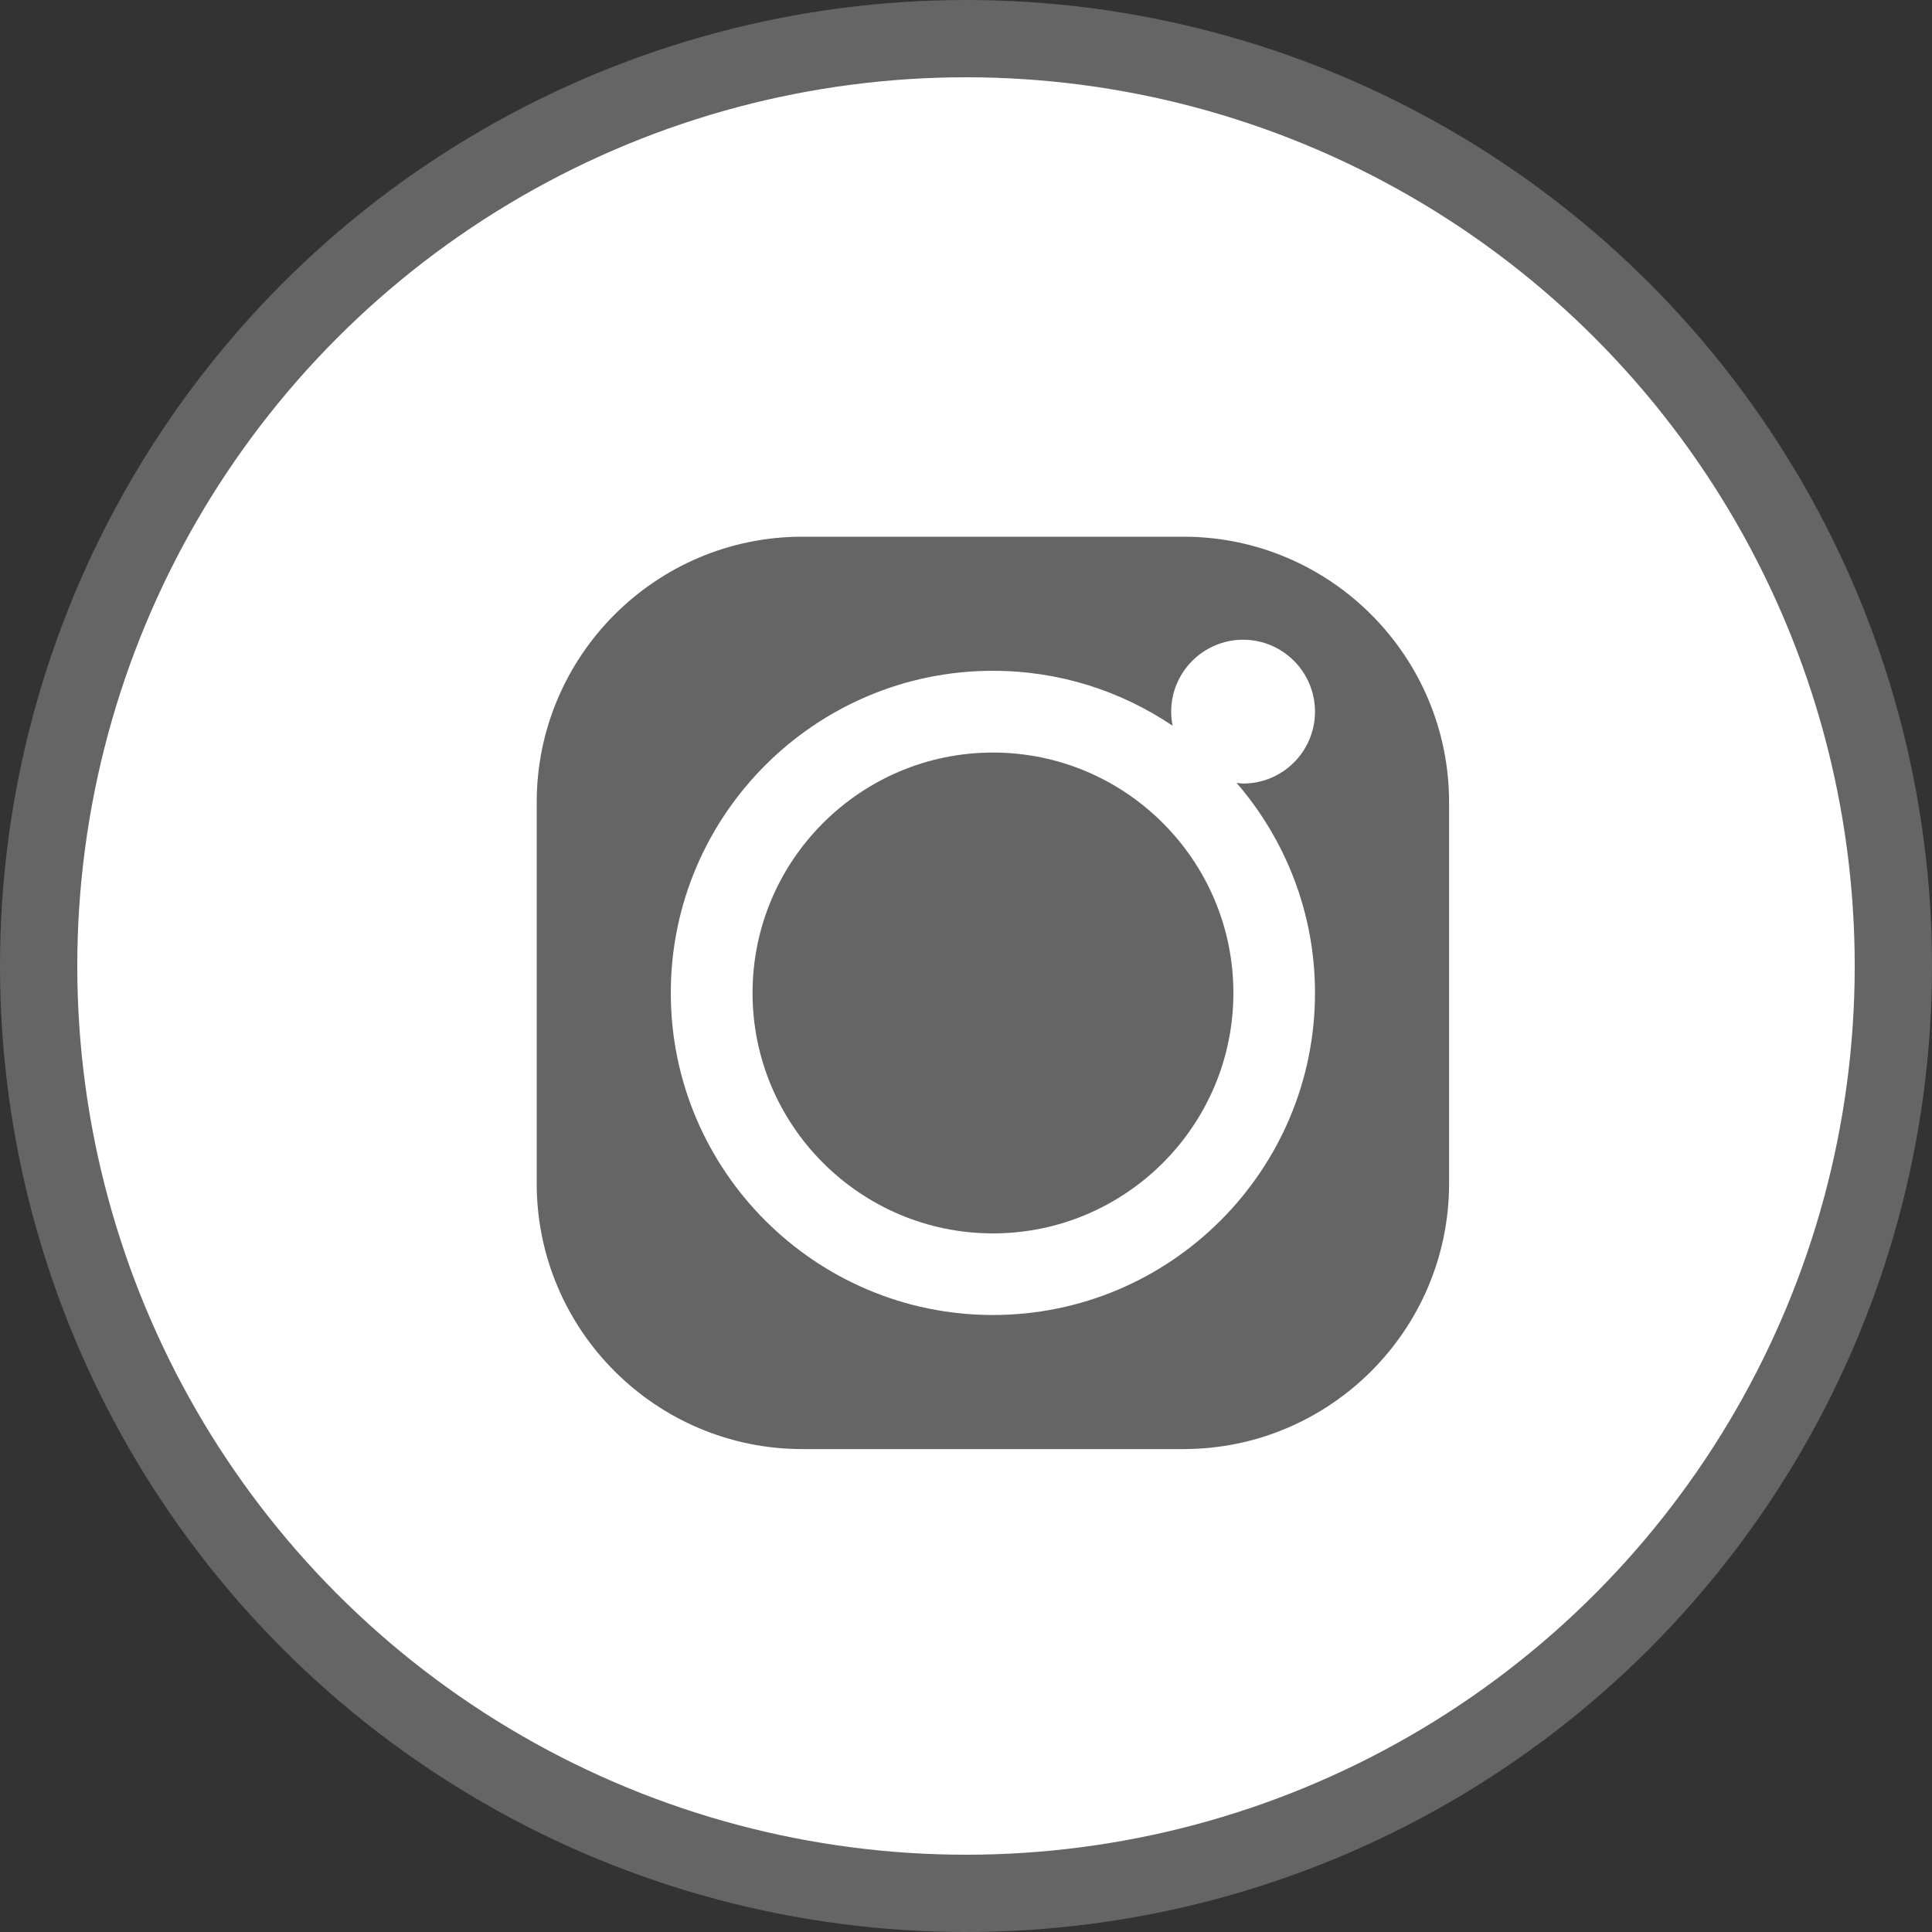
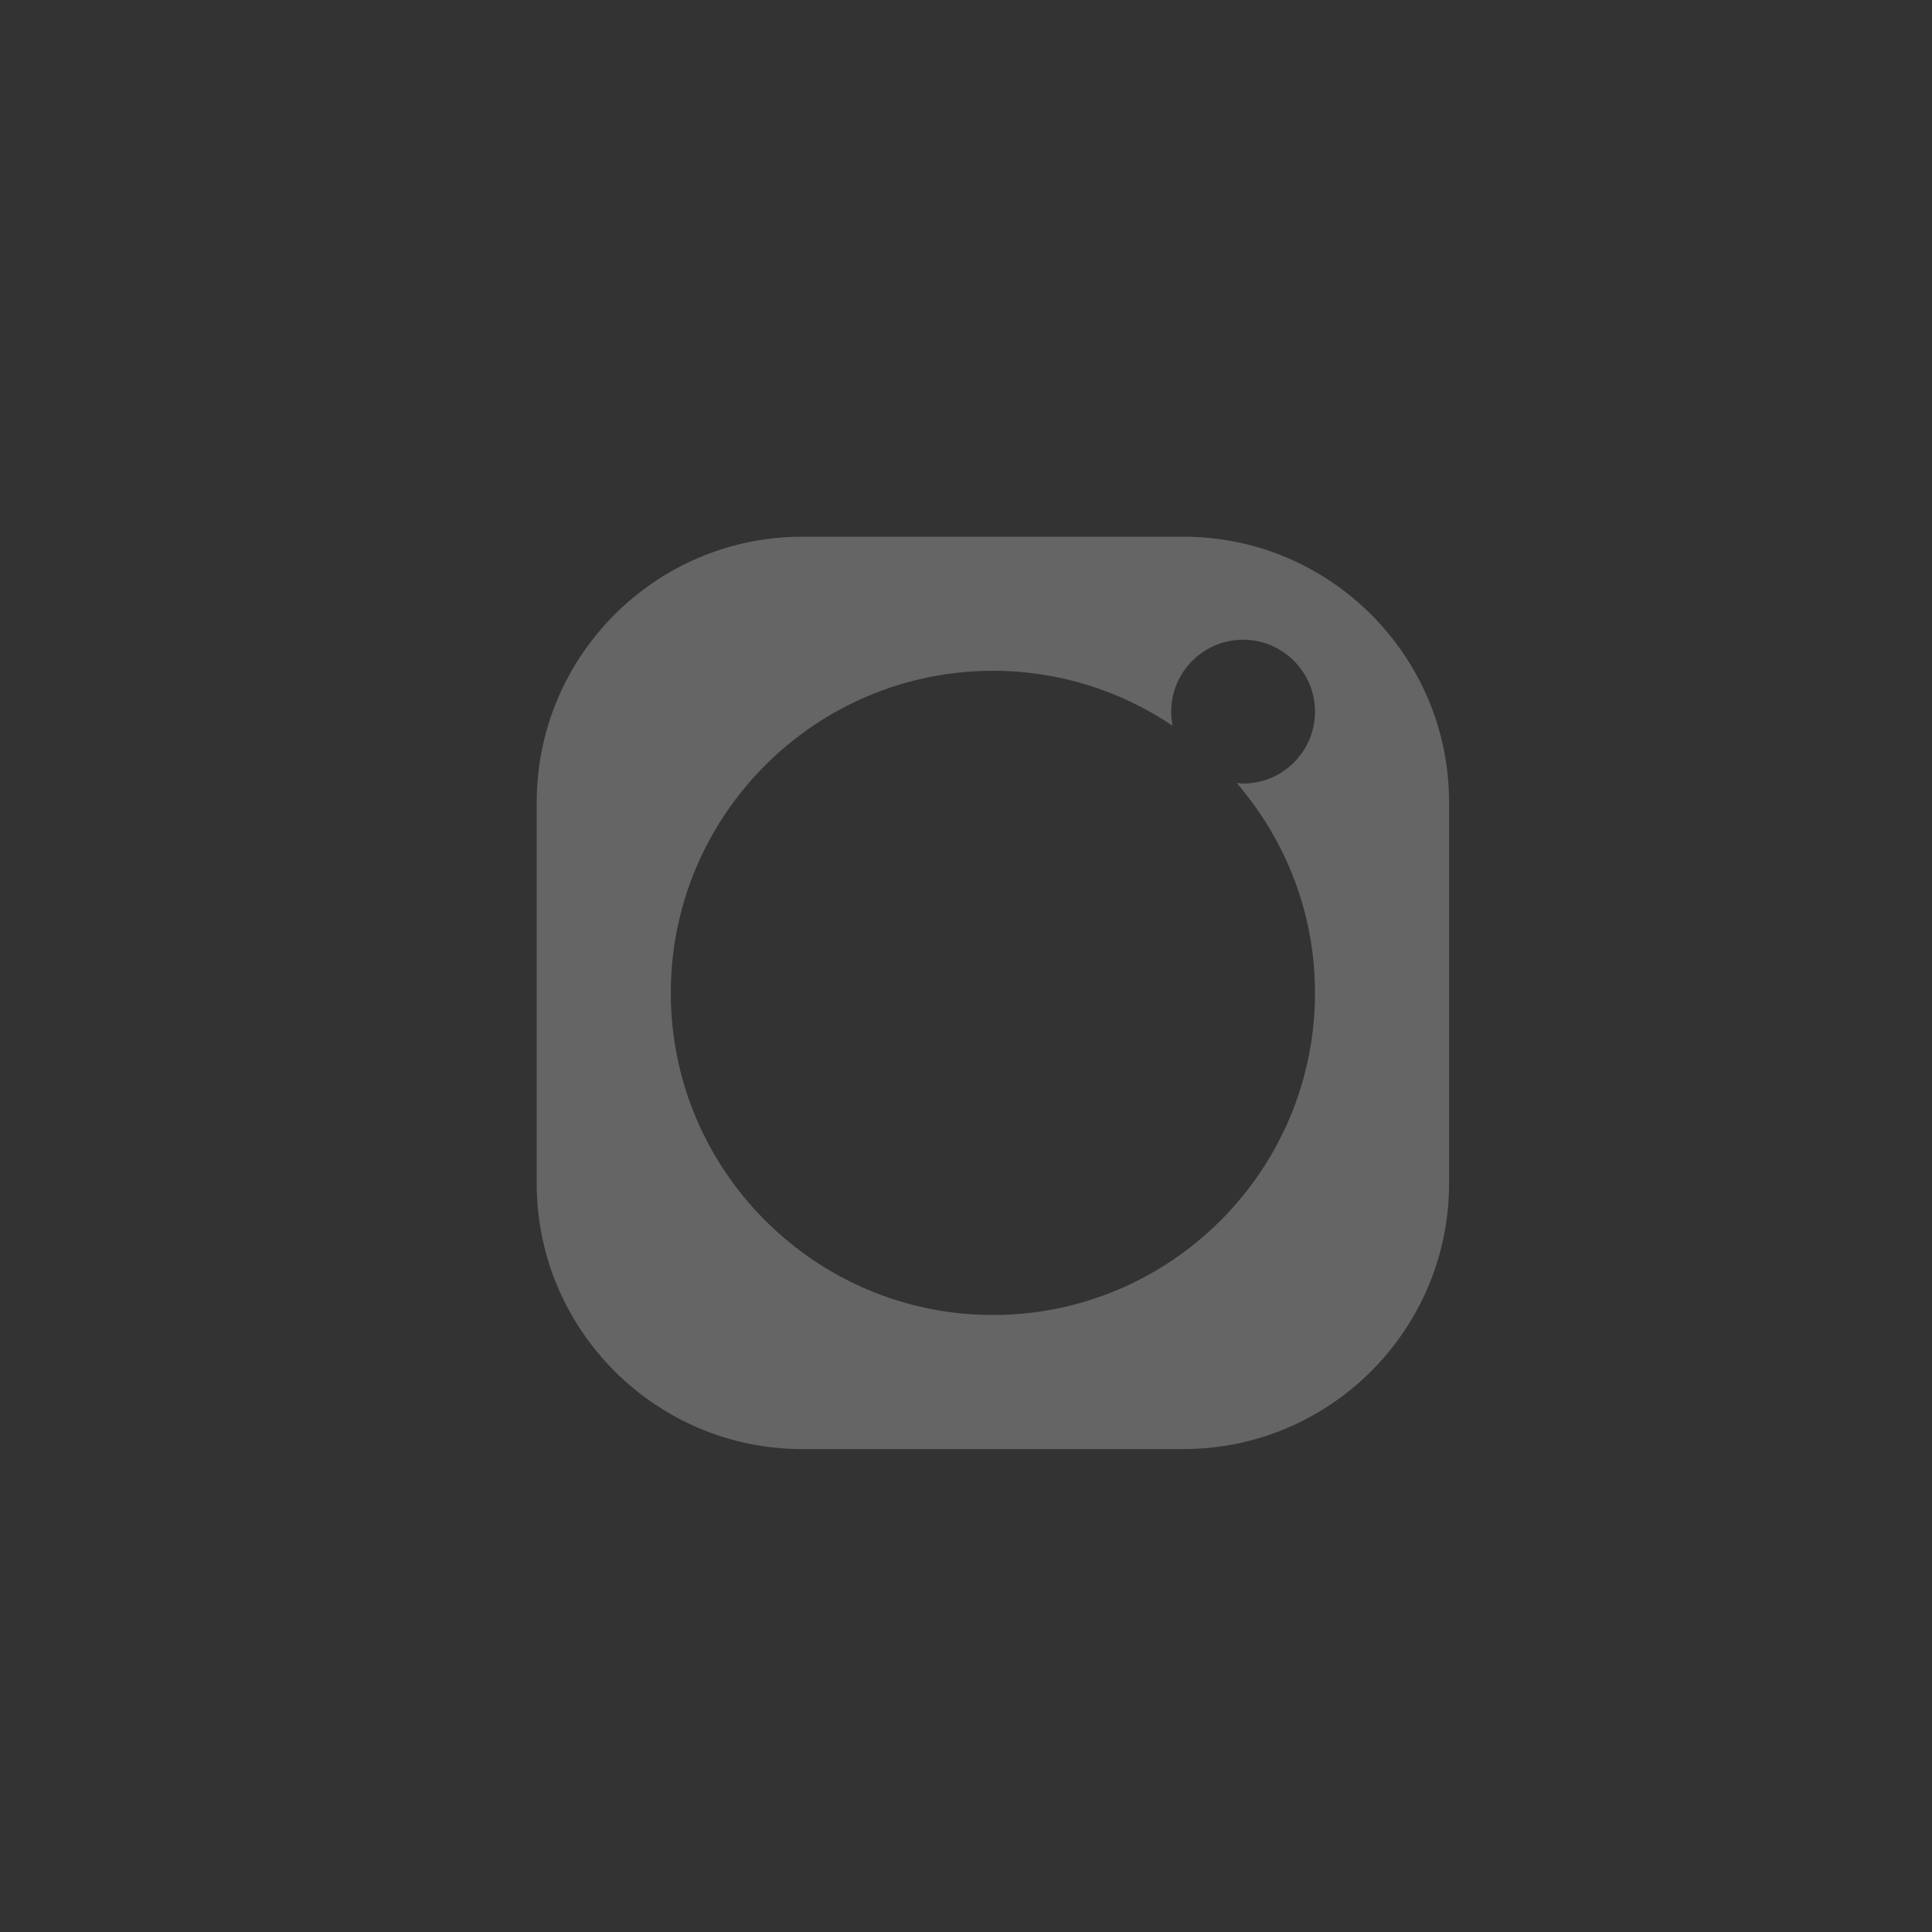
<svg xmlns="http://www.w3.org/2000/svg" width="25" height="25" viewBox="0 0 25 25" fill="none">
  <rect x="0" y="0" width="25" height="25" fill="#333333" stroke="none" />
-   <circle cx="12.5" cy="12.5" r="12" fill="white" stroke="#656565" />
-   <path d="M12.849 9.738C11.134 9.738 9.738 11.133 9.738 12.849C9.738 14.564 11.134 15.96 12.849 15.96C14.565 15.96 15.96 14.564 15.96 12.849C15.96 11.134 14.564 9.738 12.849 9.738Z" fill="#656565" />
  <path d="M15.315 6.945H10.381C8.487 6.945 6.945 8.487 6.945 10.381V15.315C6.945 17.209 8.487 18.751 10.381 18.751H15.315C17.209 18.751 18.751 17.209 18.751 15.315V10.381C18.751 8.487 17.209 6.945 15.315 6.945ZM17.016 12.848C17.016 15.146 15.146 17.016 12.848 17.016C10.55 17.016 8.68 15.146 8.68 12.848C8.68 10.55 10.55 8.68 12.848 8.68C13.709 8.68 14.508 8.942 15.173 9.391C15.162 9.332 15.155 9.271 15.155 9.209C15.155 8.696 15.573 8.278 16.086 8.278C16.599 8.278 17.016 8.696 17.016 9.209C17.016 9.722 16.599 10.139 16.086 10.139C16.057 10.139 16.03 10.133 16.002 10.131C16.632 10.862 17.016 11.81 17.016 12.848Z" fill="#656565" />
</svg>